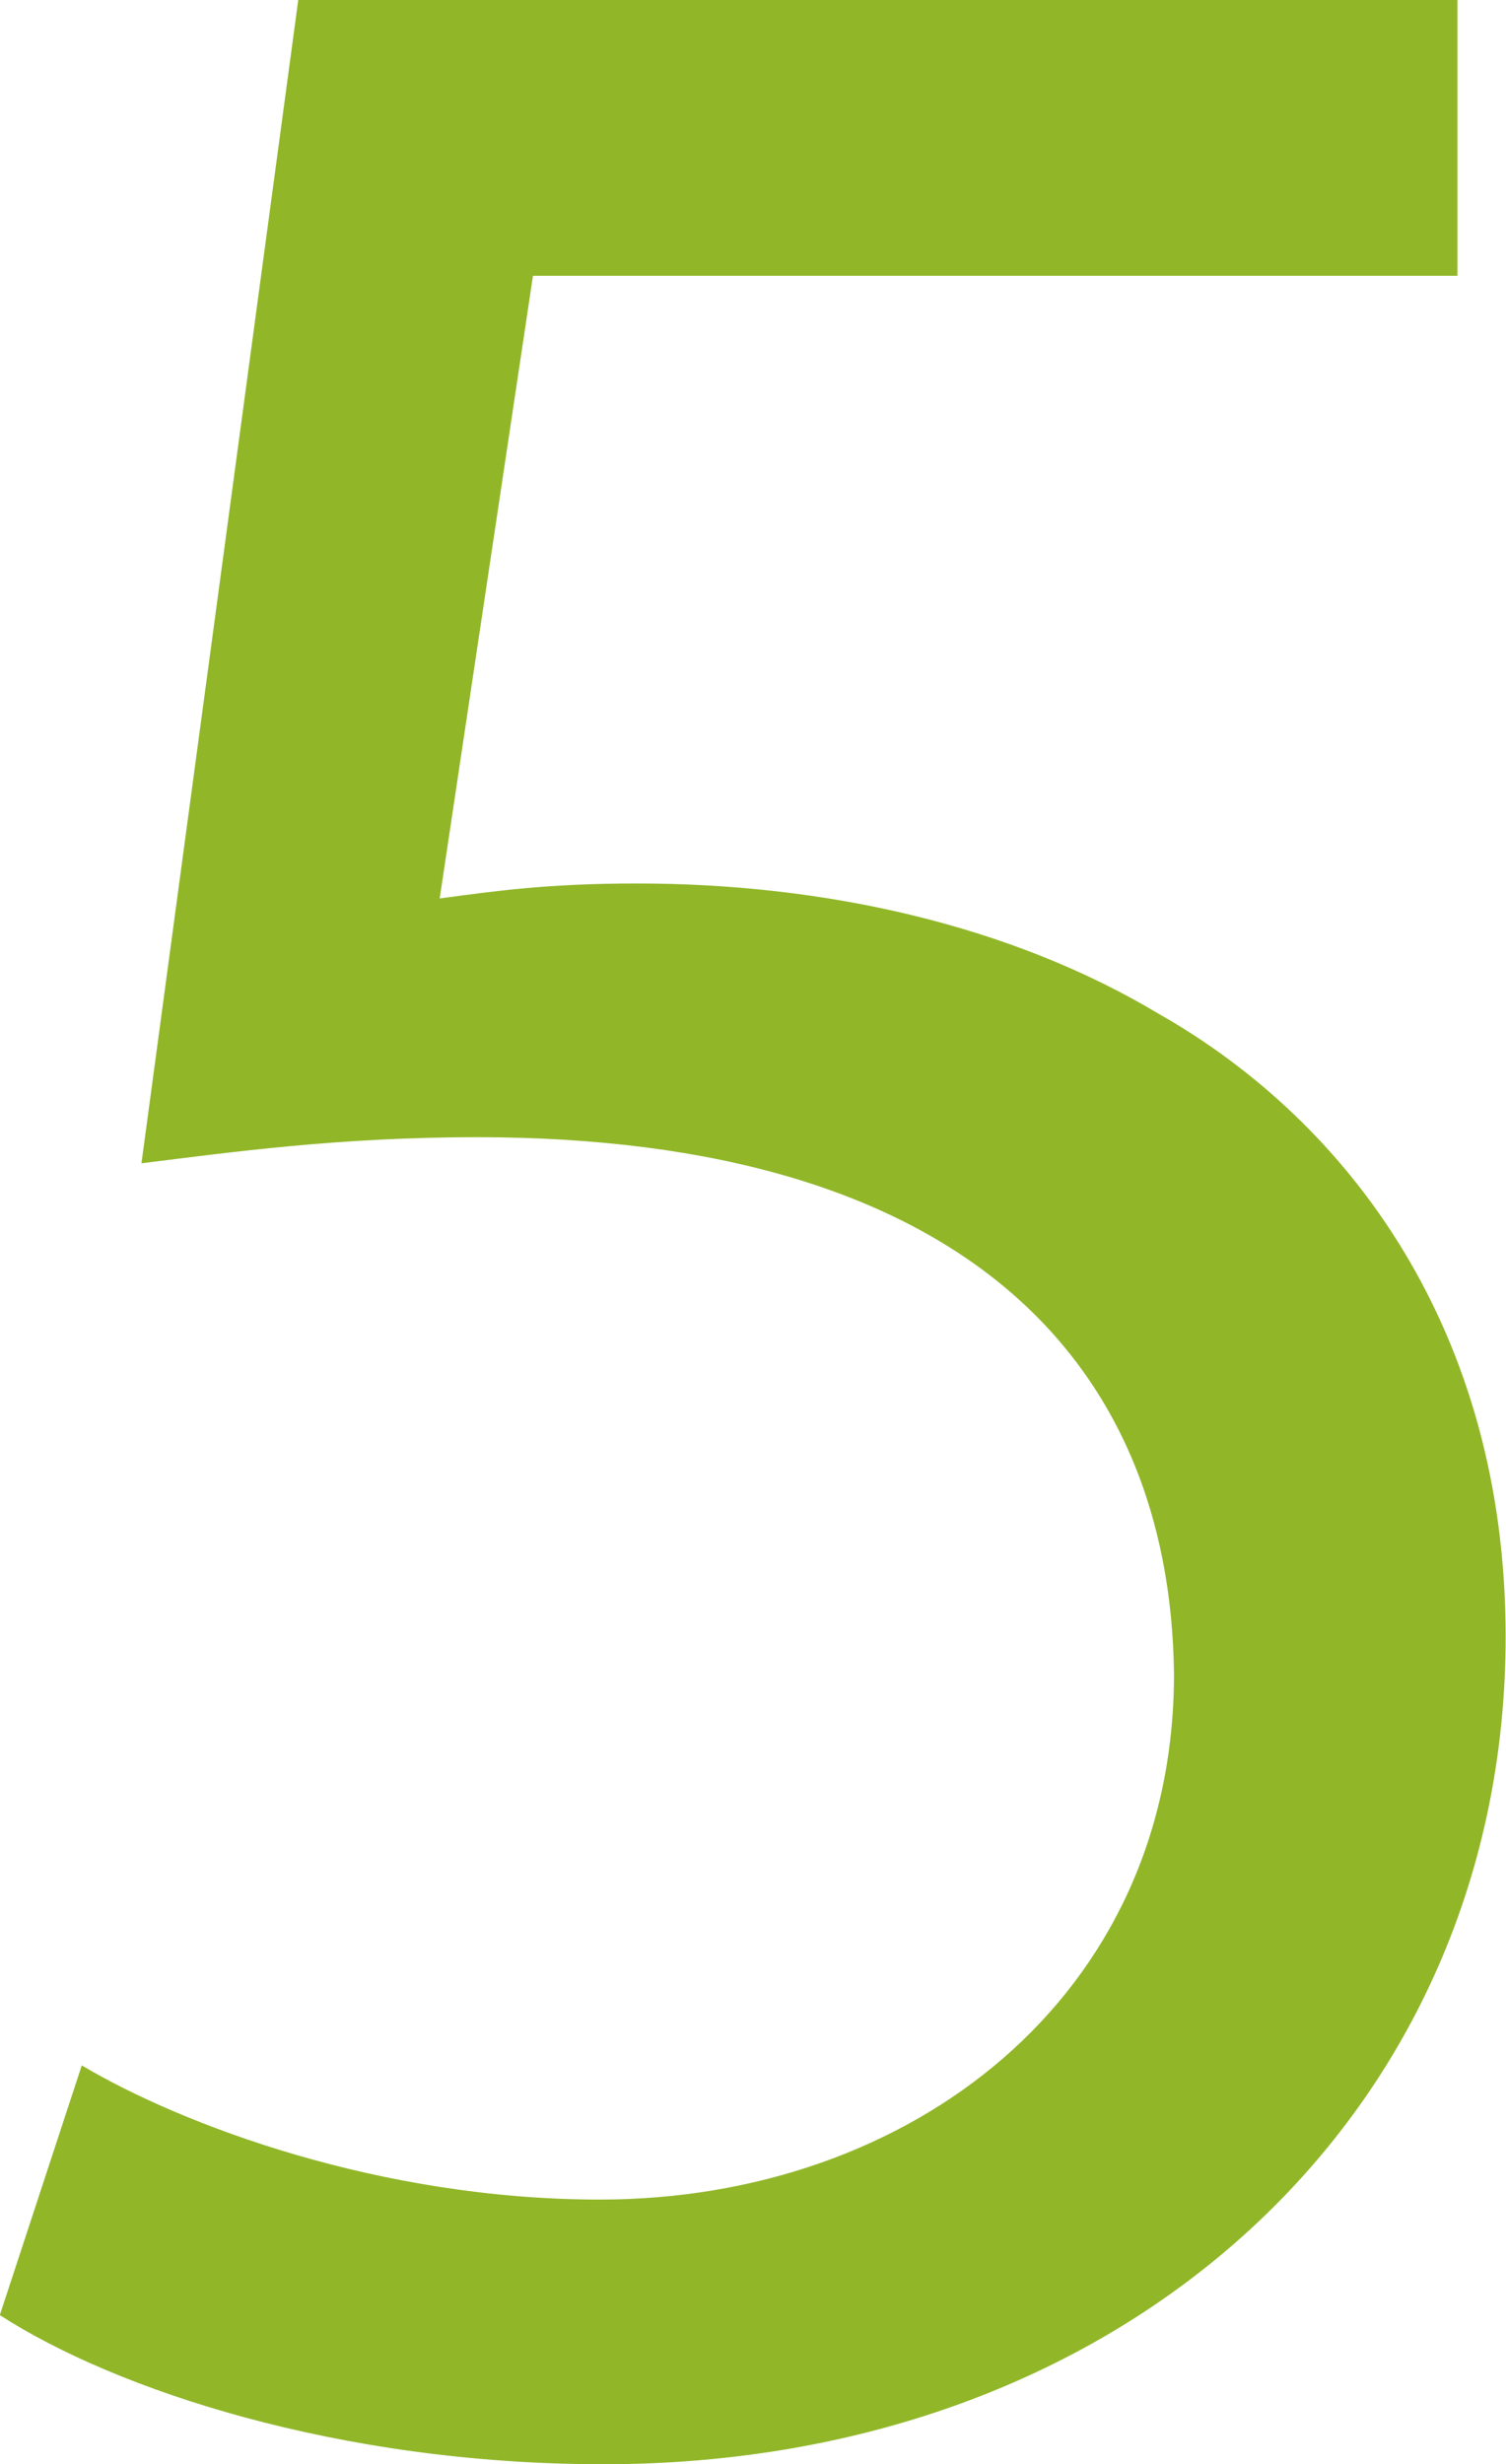
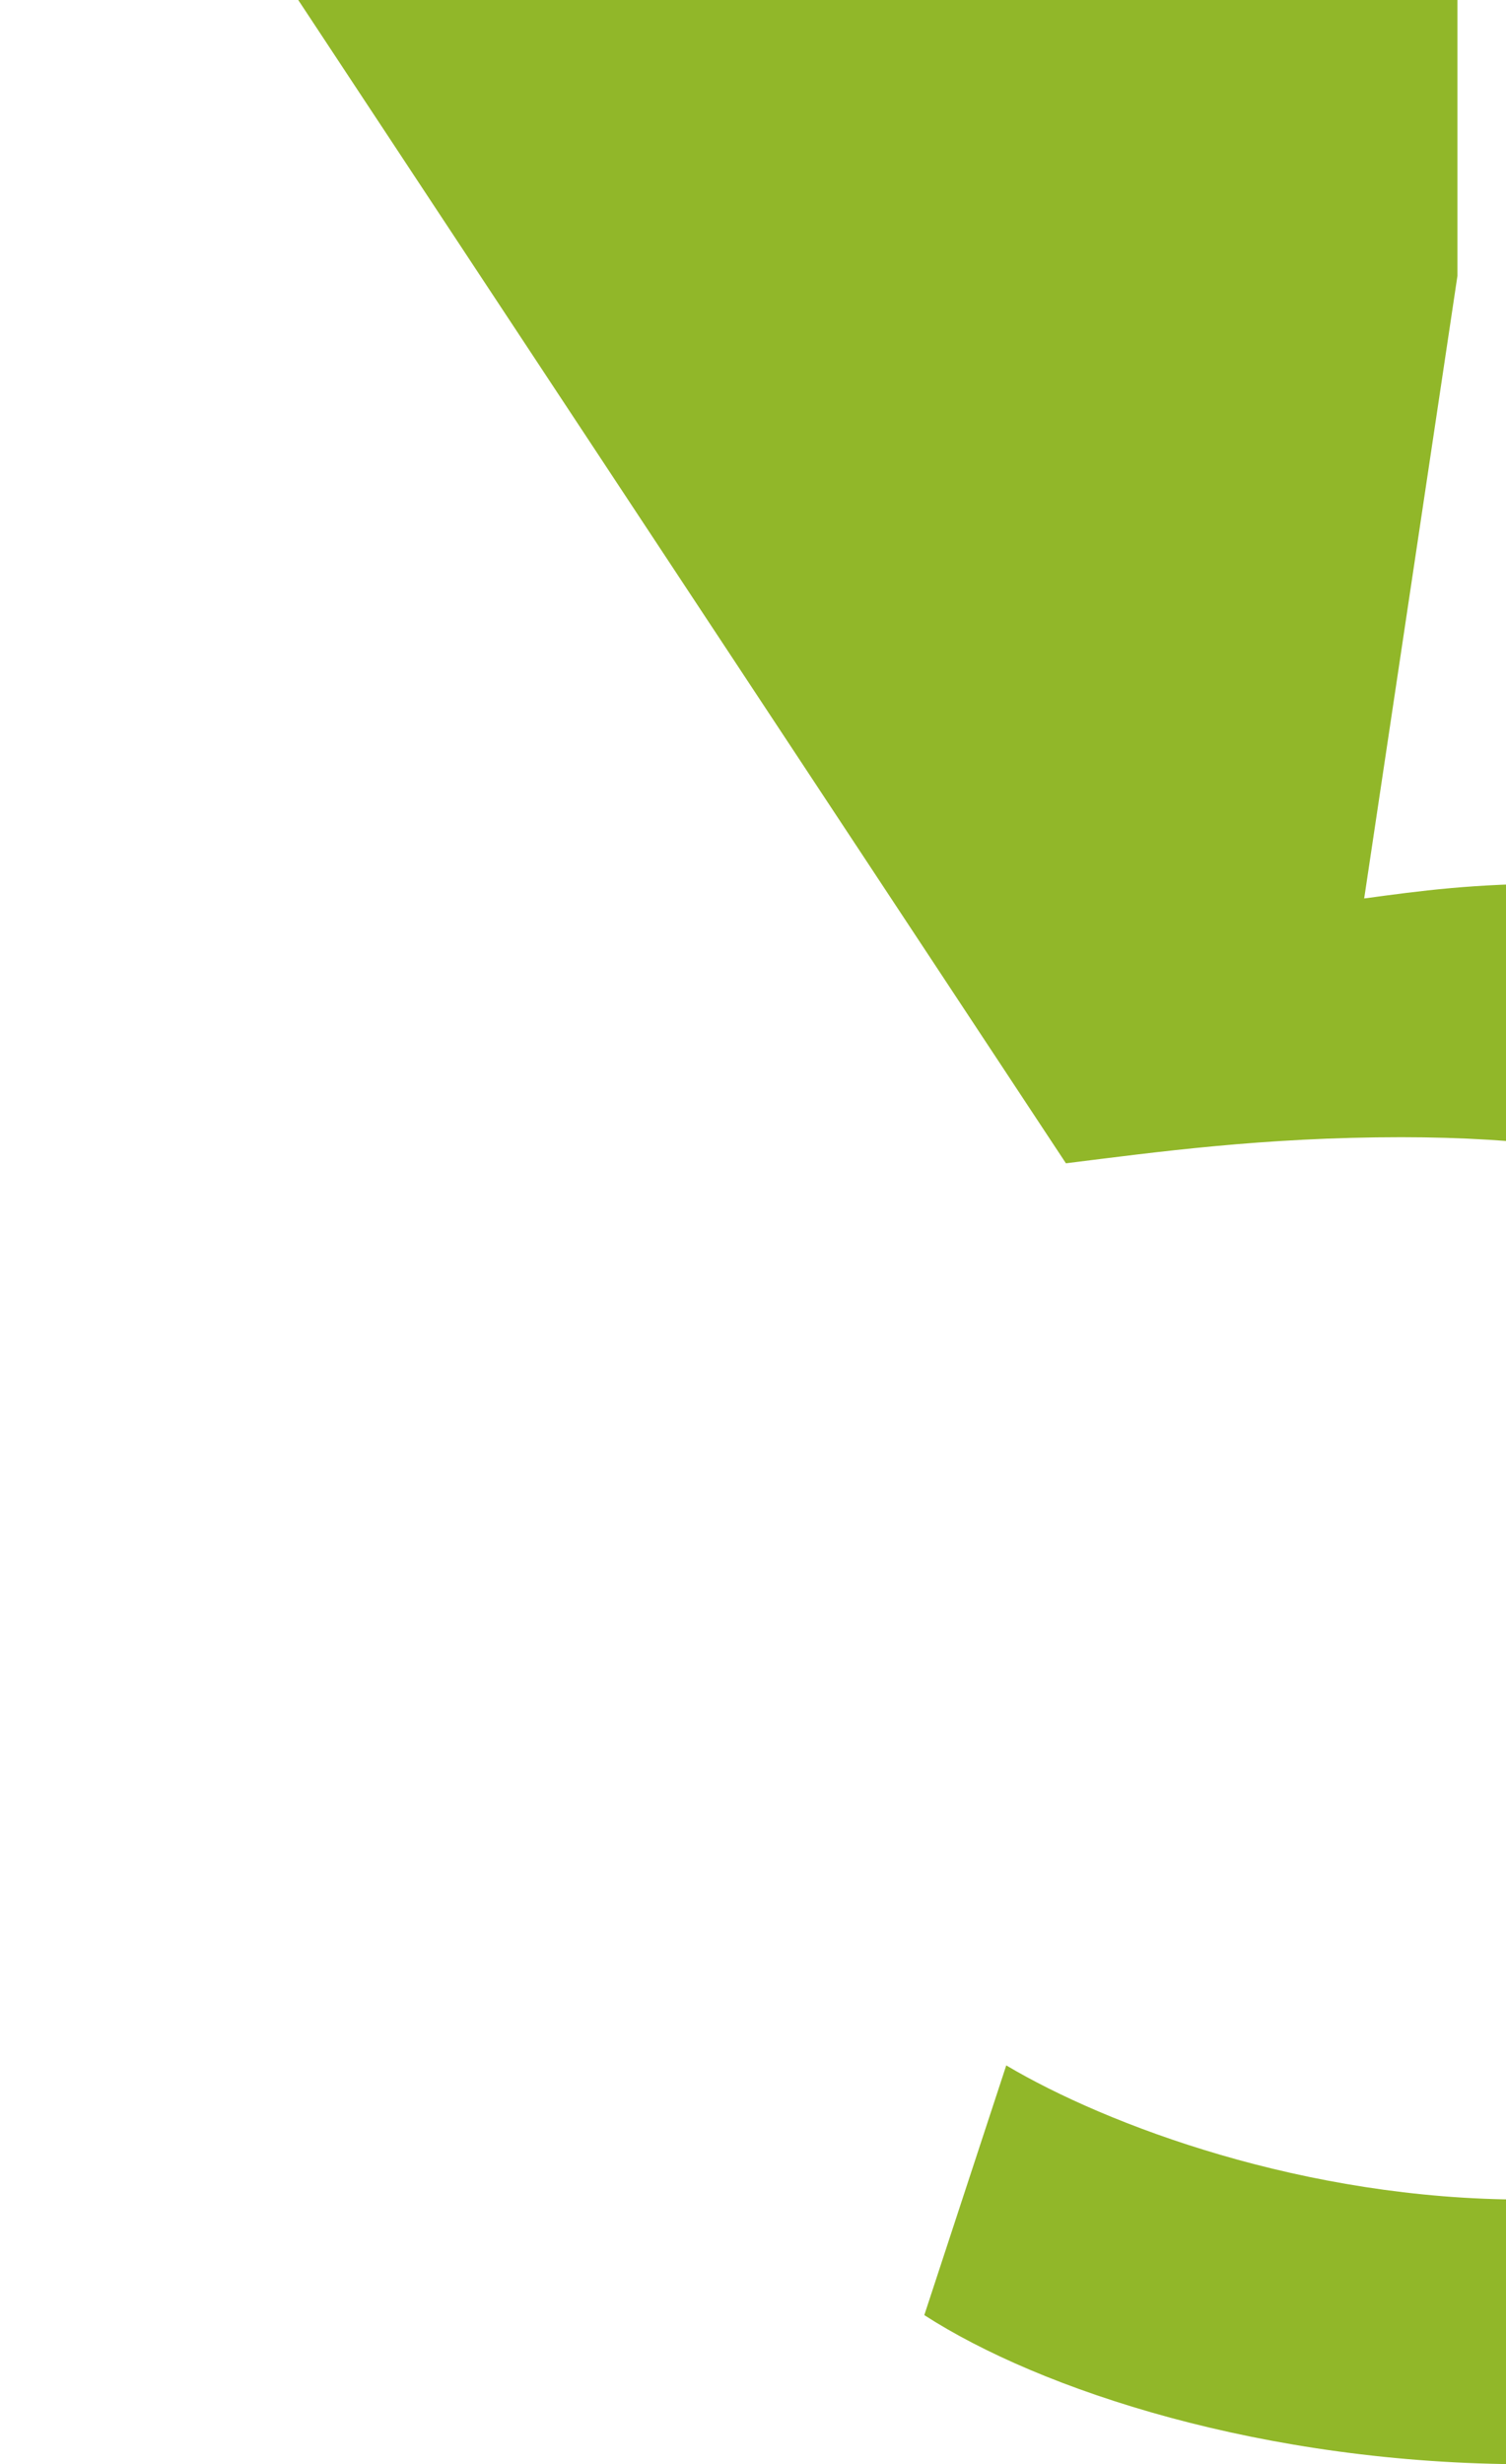
<svg xmlns="http://www.w3.org/2000/svg" id="Ebene_2" viewBox="0 0 82.51 134.99">
  <defs>
    <style>.cls-1{fill:#91b729;}</style>
  </defs>
  <g id="Ebene_1-2">
-     <path class="cls-1" d="M79.85,15.11H29.2l-5.11,34.11c3.06-.41,5.92-.82,10.82-.82,10.21,0,20.42,2.25,28.59,7.15,10.42,5.92,18.99,17.36,18.99,34.11,0,25.94-20.63,45.34-49.42,45.34-14.5,0-26.75-4.08-33.08-8.17l4.49-13.68c5.51,3.27,16.34,7.35,28.39,7.35,16.95,0,31.45-11.03,31.45-28.79-.2-17.16-11.64-29.41-38.19-29.41-7.56,0-13.48,.82-18.38,1.43L16.34,0h63.51V15.11Z" />
+     <path class="cls-1" d="M79.85,15.11l-5.11,34.11c3.06-.41,5.92-.82,10.82-.82,10.21,0,20.42,2.25,28.59,7.15,10.42,5.92,18.99,17.36,18.99,34.11,0,25.94-20.63,45.34-49.42,45.34-14.5,0-26.75-4.08-33.08-8.17l4.49-13.68c5.51,3.27,16.34,7.35,28.39,7.35,16.95,0,31.45-11.03,31.45-28.79-.2-17.16-11.64-29.41-38.19-29.41-7.56,0-13.48,.82-18.38,1.43L16.34,0h63.51V15.11Z" />
  </g>
</svg>